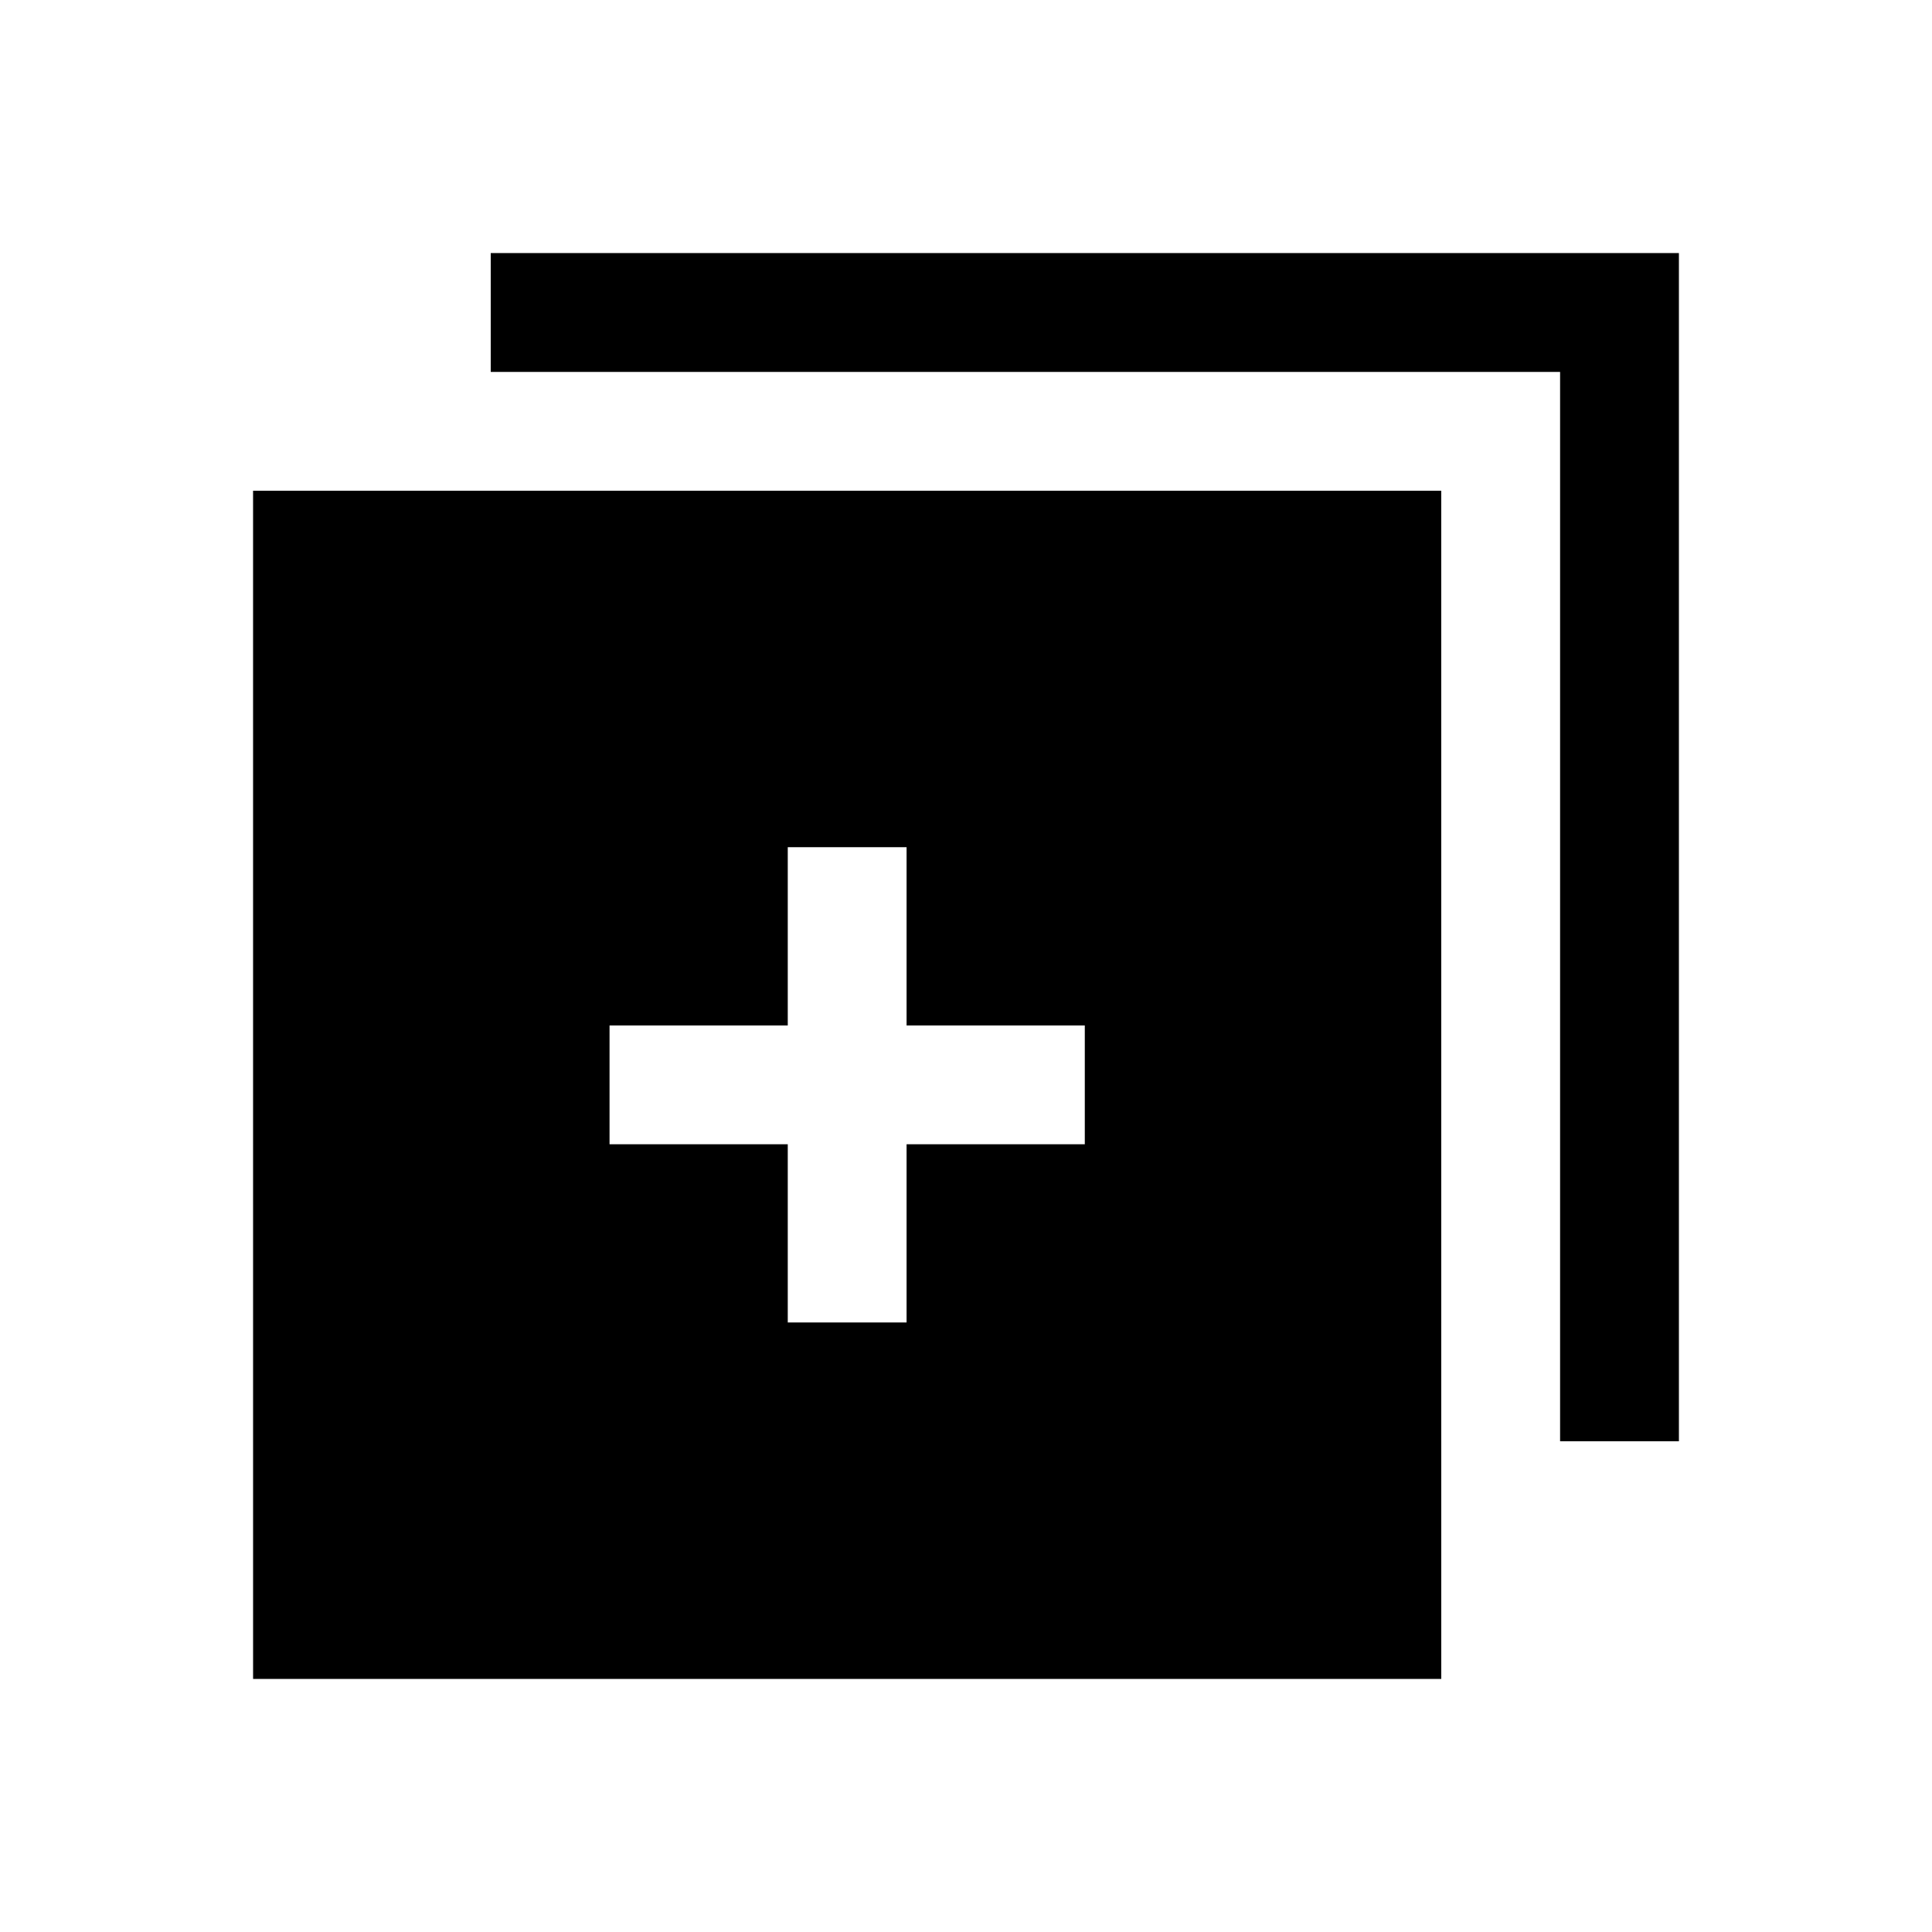
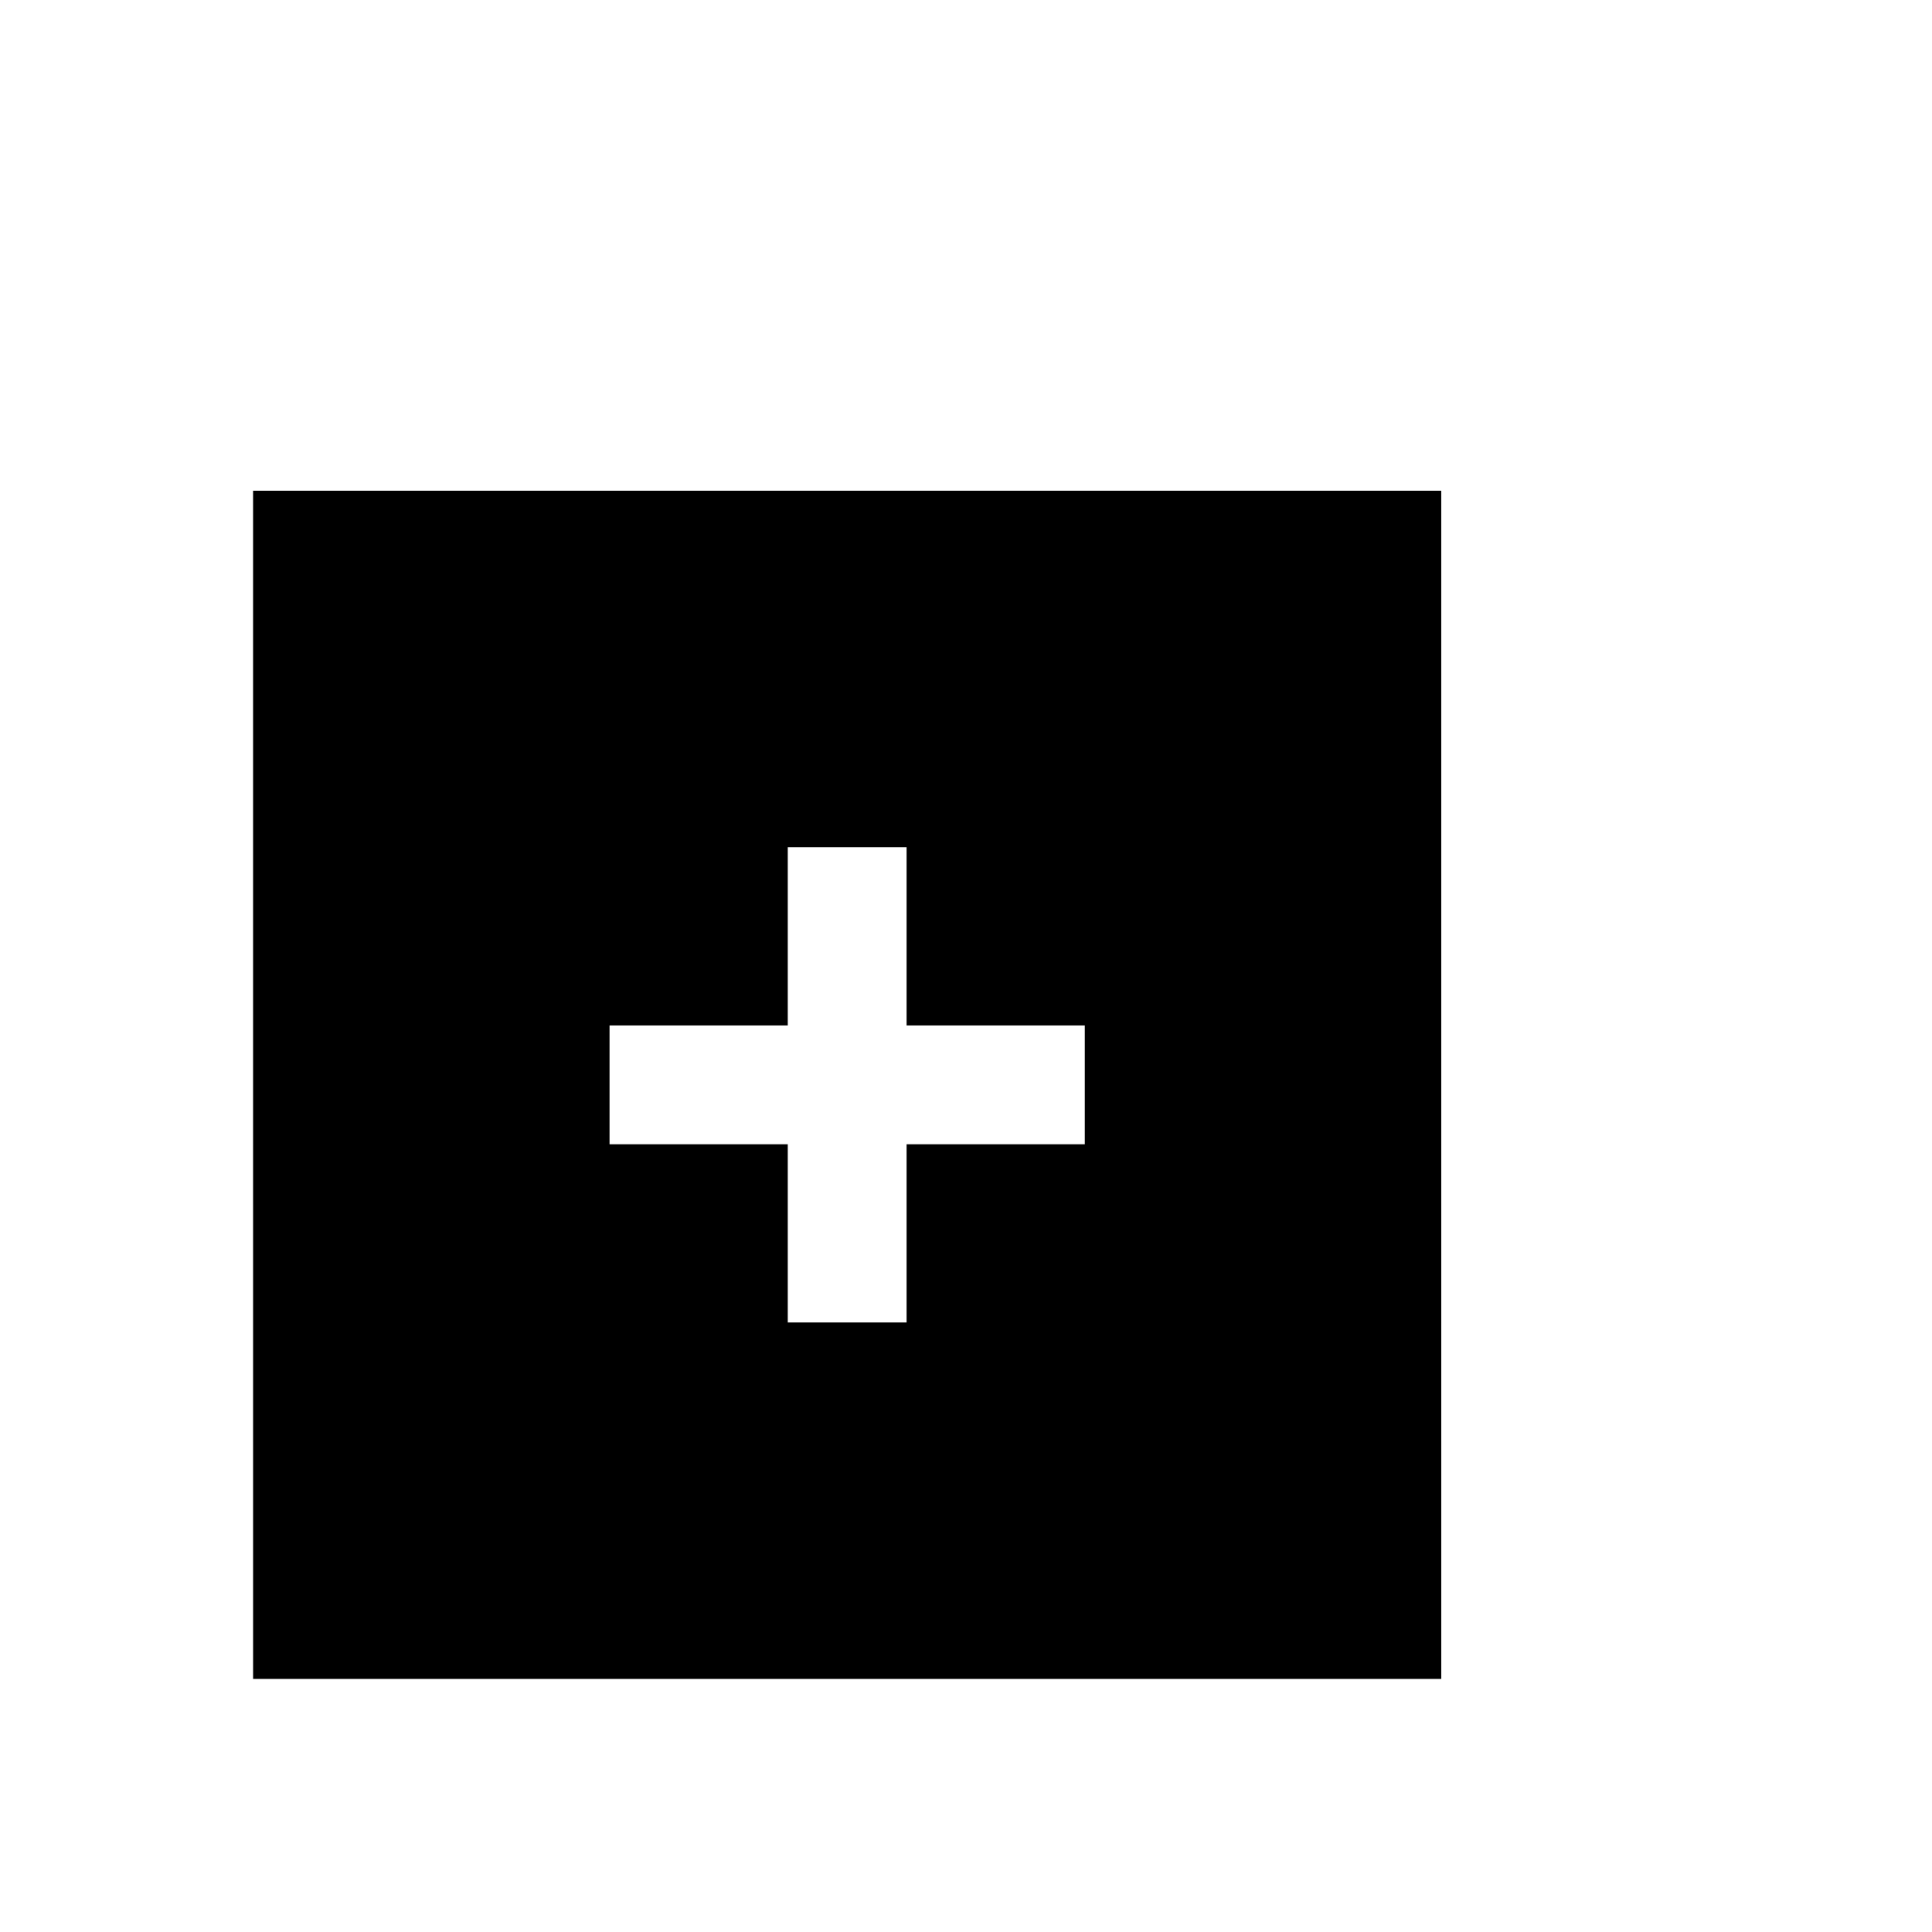
<svg xmlns="http://www.w3.org/2000/svg" fill="#000000" width="800px" height="800px" version="1.1" viewBox="144 144 512 512">
  <g>
    <path d="m211.07 588.93h314.88l-0.004-314.88h-314.88zm94.465-173.18h47.23v-47.23h31.488v47.23h47.23v31.488h-47.23v47.23h-31.488v-47.23h-47.23z" />
-     <path d="m274.05 211.07v31.488h283.39v283.39h31.488v-314.88z" />
  </g>
</svg>